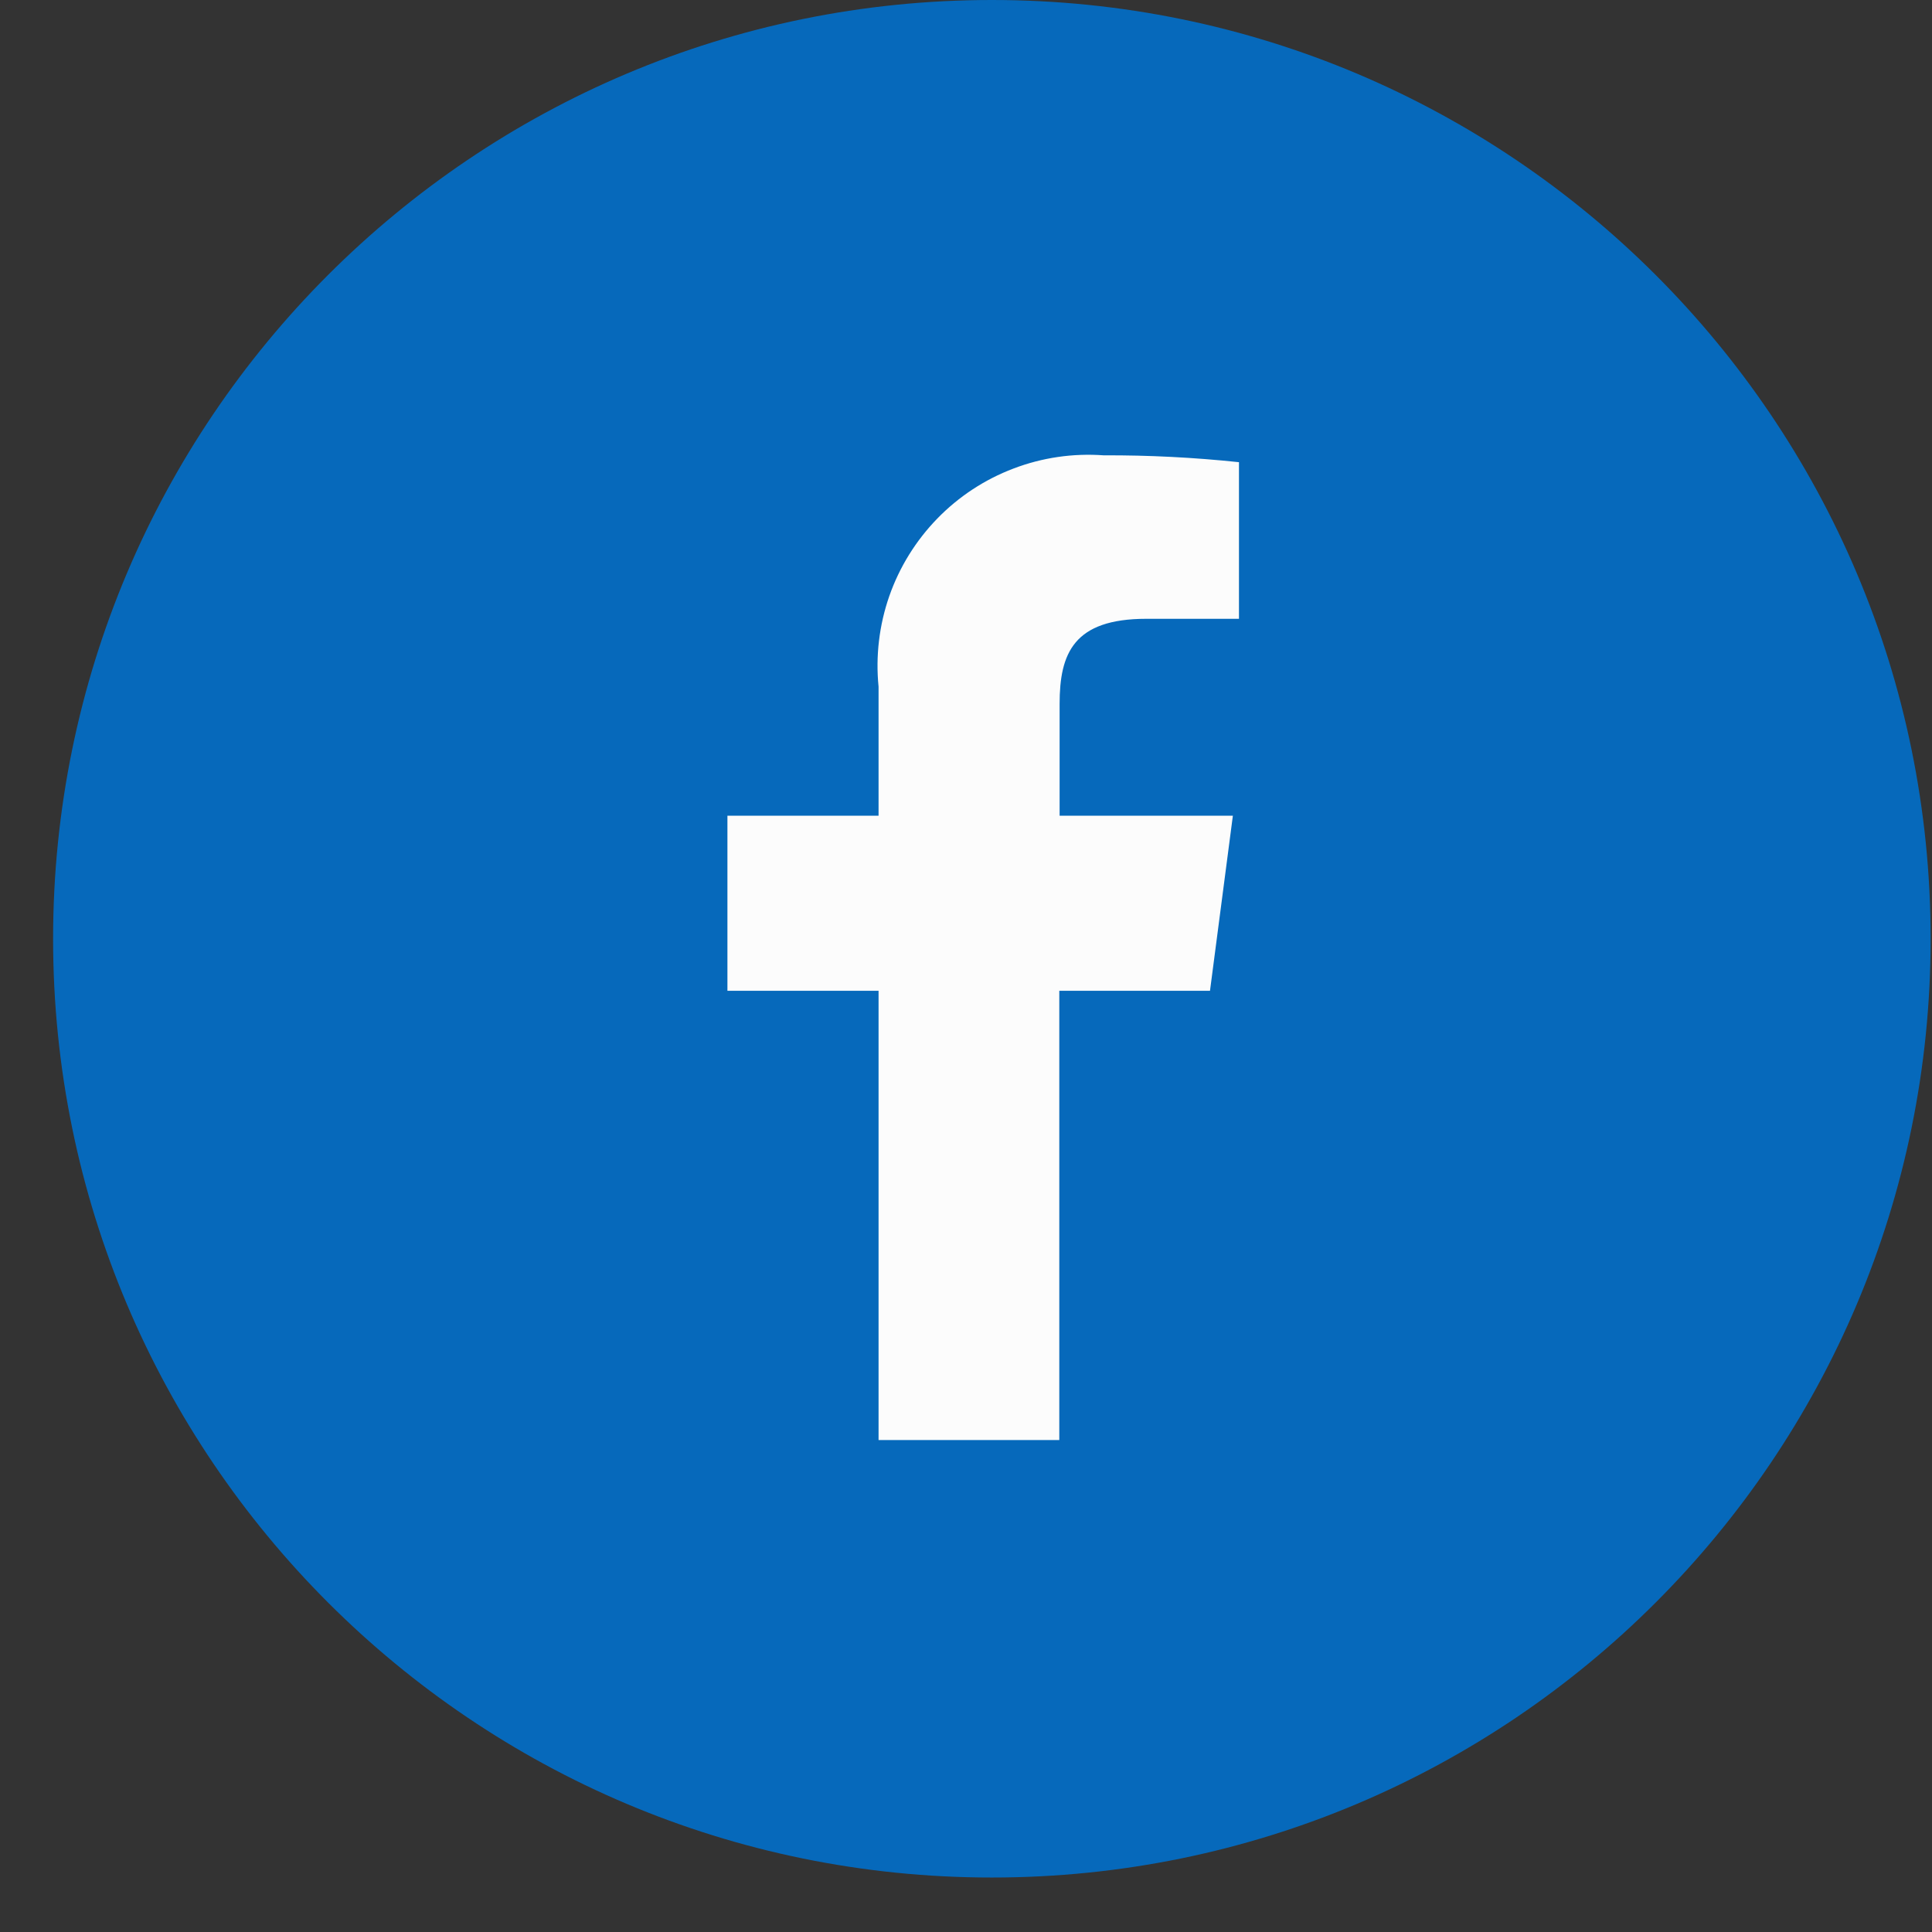
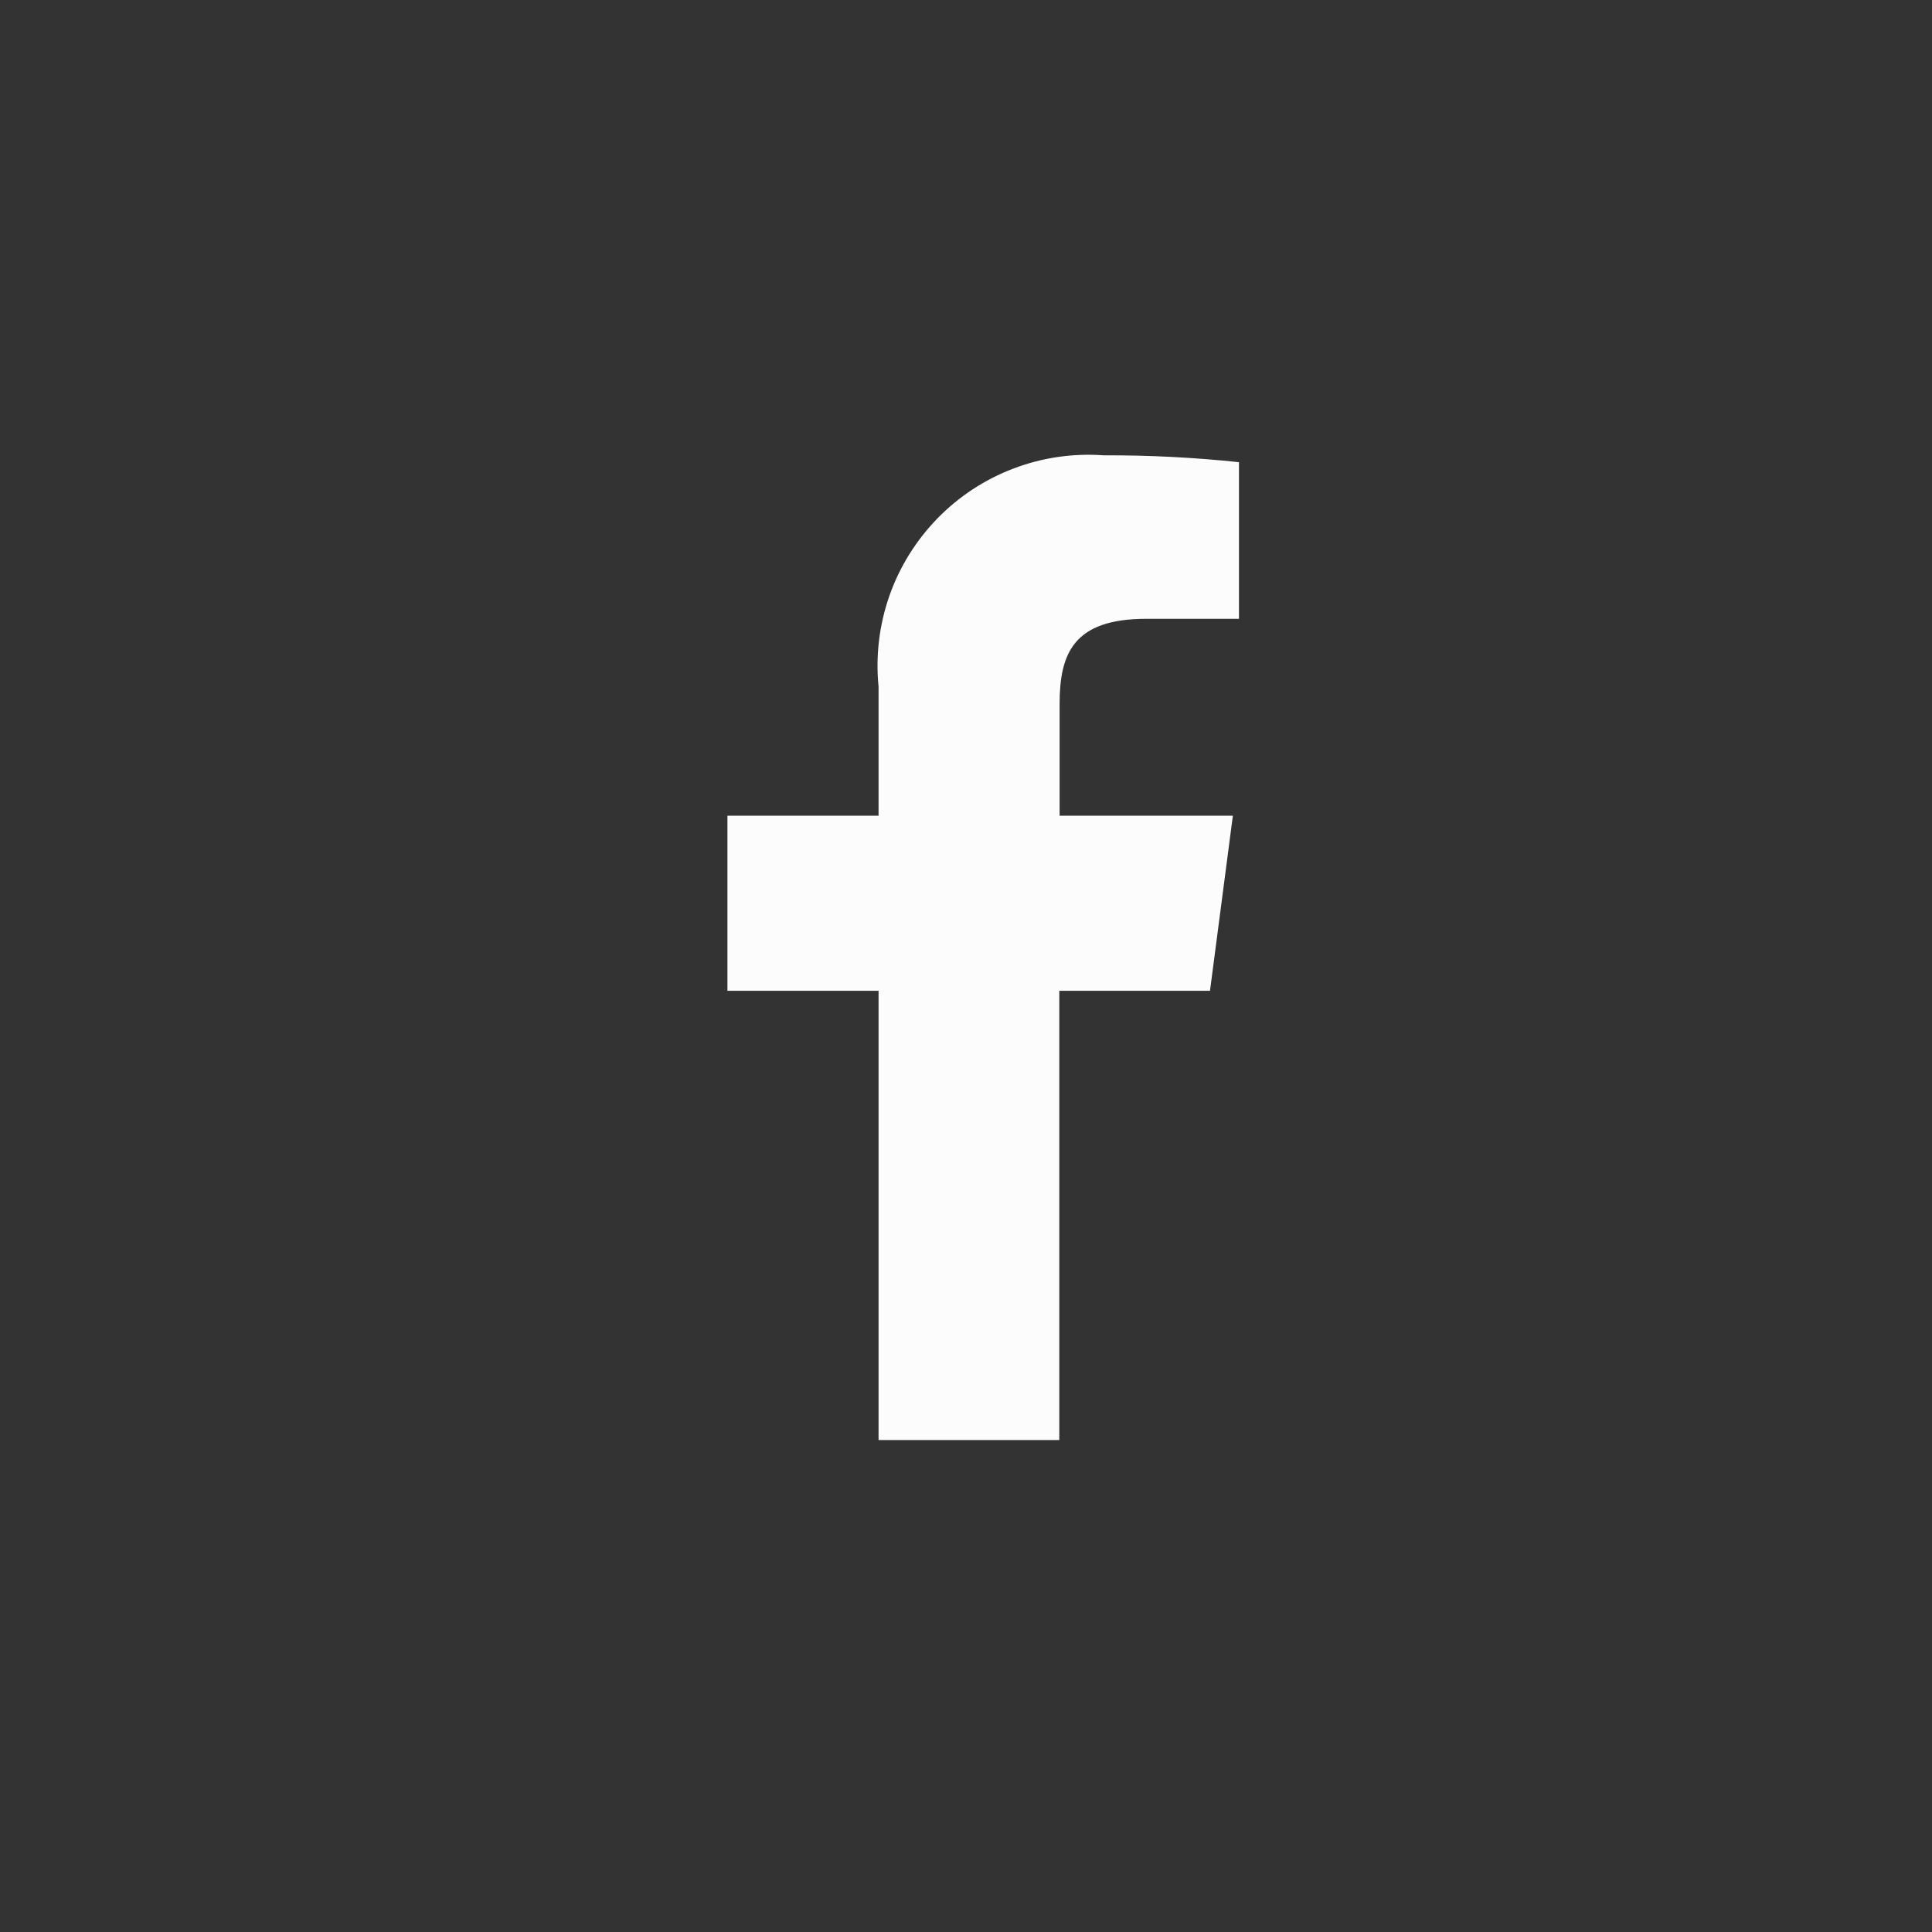
<svg xmlns="http://www.w3.org/2000/svg" width="31" height="31" viewBox="0 0 31 31" fill="none">
  <rect x="0" y="0" width="31" height="31" fill="#333333" stroke="none" />
-   <path d="M15.915 30.126C24.234 30.126 30.978 23.382 30.978 15.063C30.978 6.744 24.234 0 15.915 0C7.596 0 0.852 6.744 0.852 15.063C0.852 23.382 7.596 30.126 15.915 30.126Z" fill="#0669BB" />
  <path d="M16.997 23.106V15.898H19.415L19.782 13.089H17.002V11.296C17.002 10.483 17.227 9.929 18.394 9.929H19.88V7.416C19.159 7.34 18.434 7.303 17.709 7.306C17.217 7.27 16.723 7.342 16.262 7.518C15.8 7.693 15.383 7.967 15.039 8.321C14.695 8.675 14.432 9.099 14.269 9.565C14.107 10.031 14.048 10.527 14.097 11.018V13.089H11.672V15.898H14.097V23.106H16.997Z" fill="#FCFCFC" />
</svg>